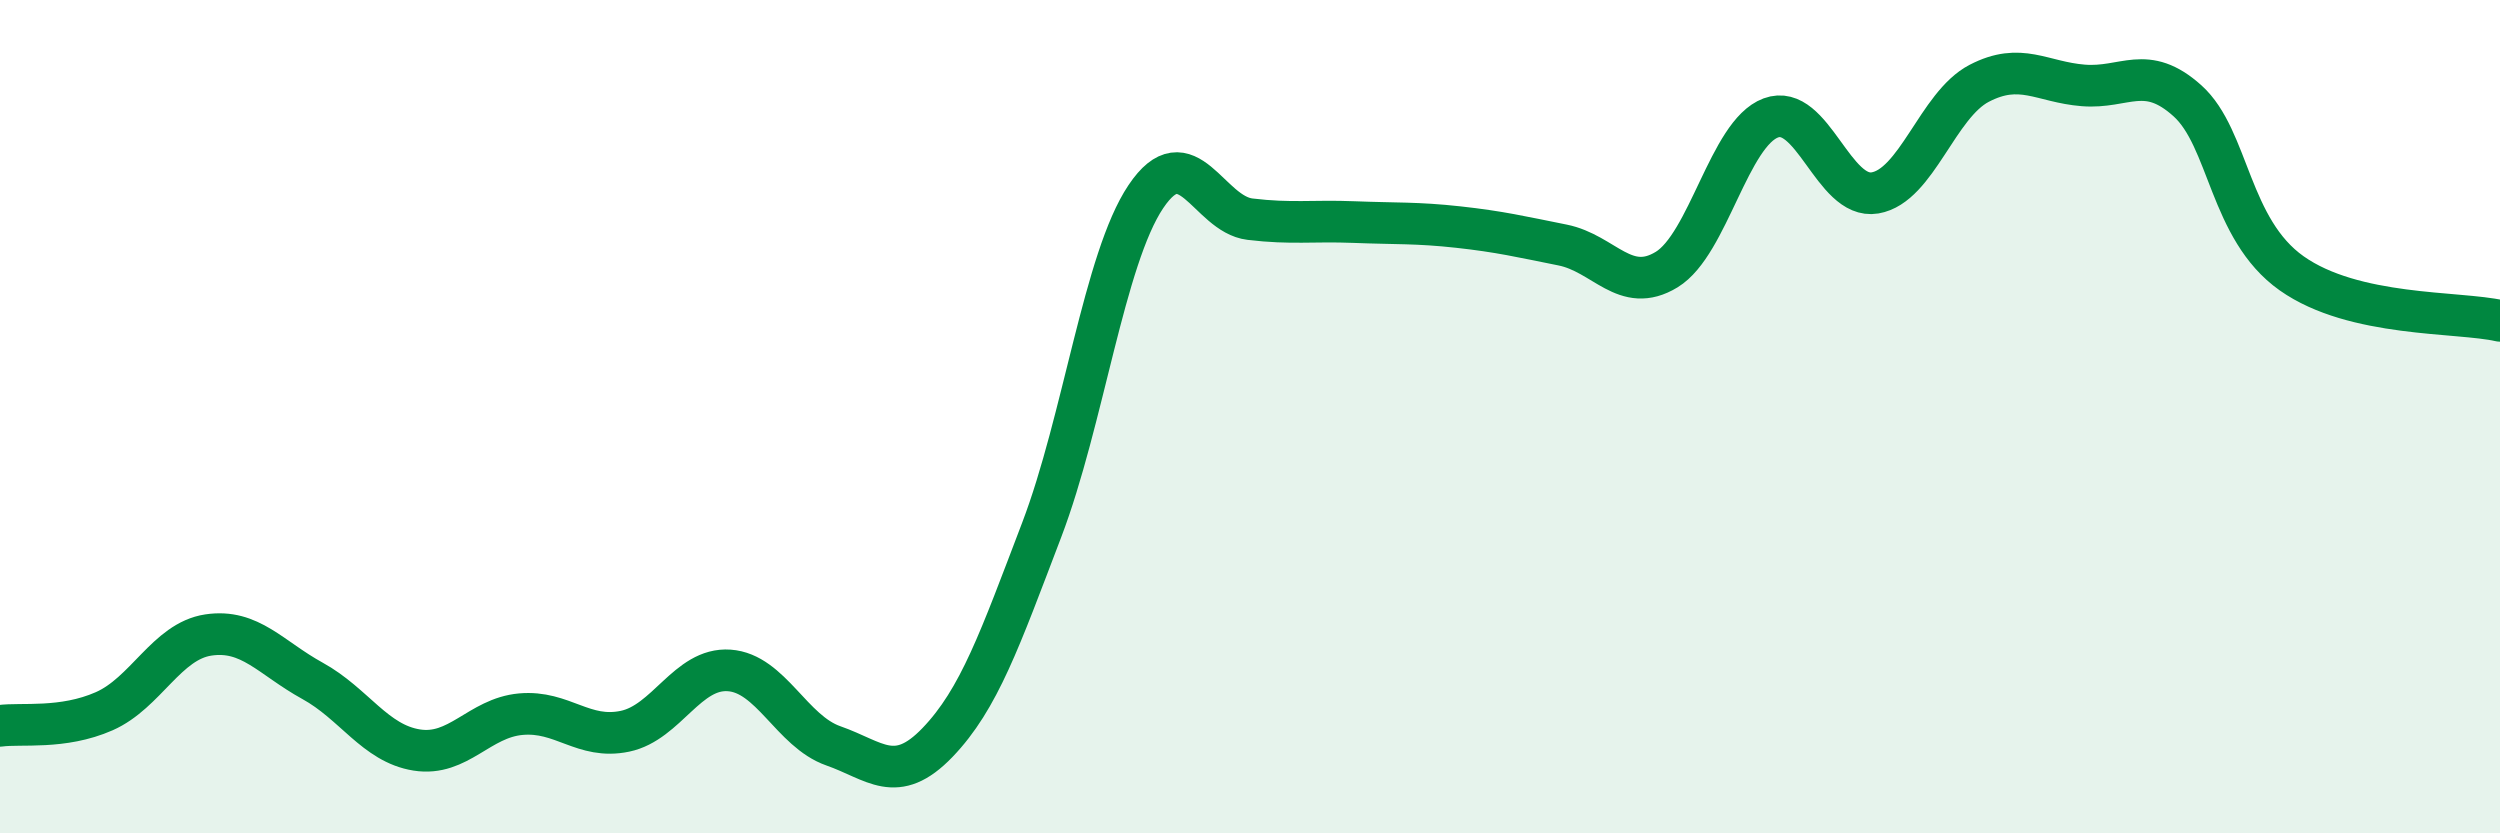
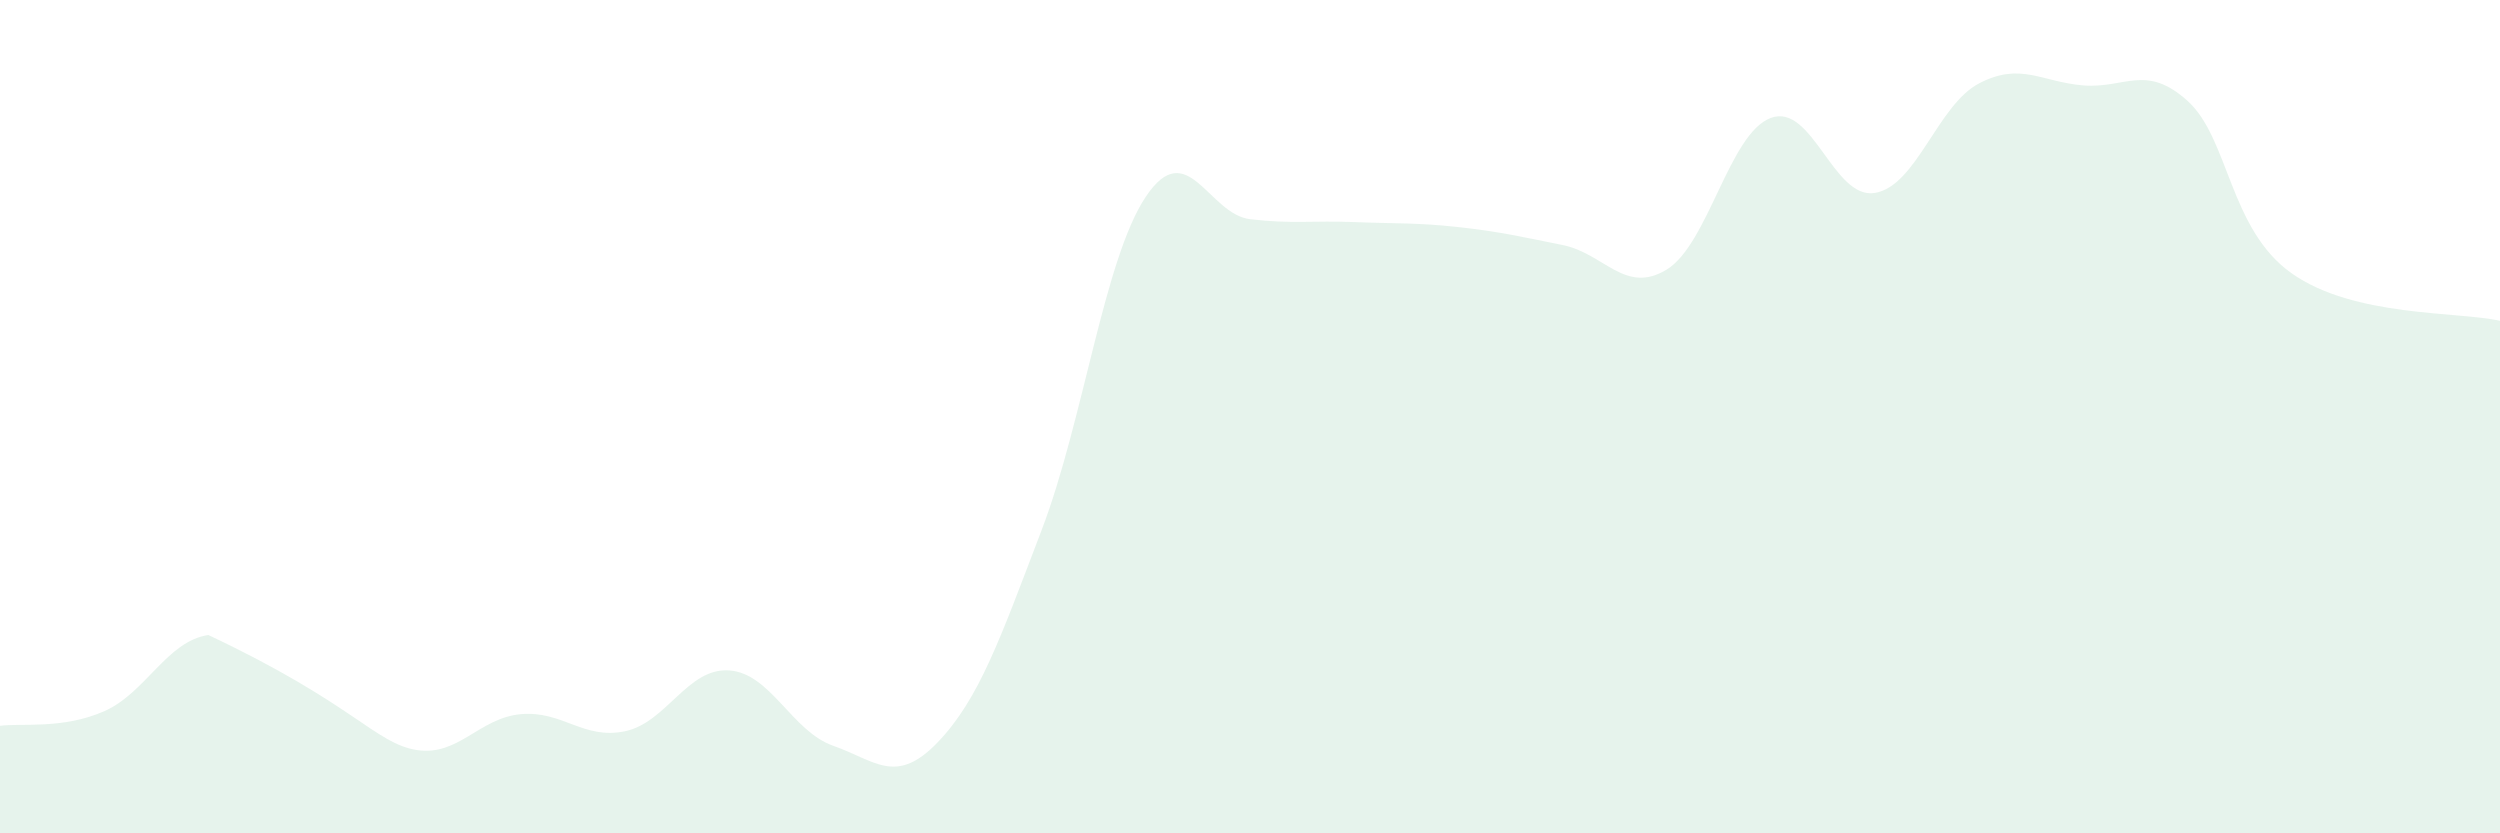
<svg xmlns="http://www.w3.org/2000/svg" width="60" height="20" viewBox="0 0 60 20">
-   <path d="M 0,17.42 C 0.5,17.35 1.5,17.51 2.5,17.07 C 3.5,16.63 4,15.39 5,15.24 C 6,15.09 6.5,15.79 7.5,16.34 C 8.5,16.89 9,17.84 10,18 C 11,18.16 11.5,17.23 12.5,17.14 C 13.5,17.05 14,17.76 15,17.55 C 16,17.34 16.5,16.02 17.5,16.09 C 18.5,16.16 19,17.55 20,17.9 C 21,18.25 21.5,18.86 22.5,17.82 C 23.5,16.78 24,15.34 25,12.72 C 26,10.1 26.5,6.21 27.5,4.72 C 28.5,3.23 29,5.14 30,5.26 C 31,5.38 31.5,5.29 32.5,5.33 C 33.5,5.37 34,5.34 35,5.45 C 36,5.56 36.5,5.68 37.5,5.88 C 38.5,6.08 39,7.08 40,6.47 C 41,5.86 41.5,3.2 42.5,2.83 C 43.5,2.46 44,4.8 45,4.63 C 46,4.46 46.5,2.52 47.5,2 C 48.5,1.48 49,1.97 50,2.05 C 51,2.13 51.5,1.52 52.5,2.42 C 53.5,3.32 53.5,5.5 55,6.56 C 56.5,7.62 59,7.47 60,7.7L60 20L0 20Z" fill="#008740" opacity="0.1" stroke-linecap="round" stroke-linejoin="round" />
-   <path d="M 0,17.42 C 0.5,17.35 1.5,17.51 2.5,17.07 C 3.5,16.63 4,15.39 5,15.24 C 6,15.09 6.5,15.79 7.5,16.34 C 8.5,16.89 9,17.84 10,18 C 11,18.16 11.5,17.23 12.5,17.14 C 13.5,17.05 14,17.76 15,17.55 C 16,17.34 16.5,16.02 17.5,16.09 C 18.5,16.16 19,17.55 20,17.9 C 21,18.25 21.5,18.86 22.5,17.82 C 23.5,16.78 24,15.34 25,12.72 C 26,10.1 26.5,6.21 27.5,4.72 C 28.5,3.23 29,5.14 30,5.26 C 31,5.38 31.5,5.29 32.5,5.33 C 33.5,5.37 34,5.34 35,5.45 C 36,5.56 36.5,5.68 37.5,5.88 C 38.5,6.08 39,7.08 40,6.47 C 41,5.86 41.5,3.2 42.5,2.83 C 43.5,2.46 44,4.8 45,4.63 C 46,4.46 46.5,2.52 47.5,2 C 48.5,1.48 49,1.97 50,2.05 C 51,2.13 51.5,1.52 52.5,2.42 C 53.5,3.32 53.5,5.5 55,6.56 C 56.5,7.62 59,7.47 60,7.7" stroke="#008740" stroke-width="1" fill="none" stroke-linecap="round" stroke-linejoin="round" />
+   <path d="M 0,17.42 C 0.5,17.35 1.5,17.51 2.5,17.07 C 3.5,16.63 4,15.39 5,15.24 C 8.5,16.89 9,17.84 10,18 C 11,18.16 11.5,17.23 12.5,17.14 C 13.5,17.05 14,17.76 15,17.55 C 16,17.34 16.5,16.02 17.5,16.09 C 18.5,16.16 19,17.55 20,17.9 C 21,18.25 21.5,18.86 22.5,17.82 C 23.5,16.78 24,15.34 25,12.72 C 26,10.1 26.5,6.21 27.5,4.72 C 28.5,3.23 29,5.14 30,5.26 C 31,5.38 31.5,5.29 32.5,5.33 C 33.5,5.37 34,5.34 35,5.45 C 36,5.56 36.5,5.68 37.5,5.88 C 38.5,6.08 39,7.08 40,6.47 C 41,5.86 41.5,3.2 42.5,2.83 C 43.5,2.46 44,4.8 45,4.63 C 46,4.46 46.5,2.52 47.5,2 C 48.5,1.48 49,1.97 50,2.05 C 51,2.13 51.5,1.52 52.5,2.42 C 53.5,3.32 53.5,5.5 55,6.56 C 56.5,7.62 59,7.47 60,7.7L60 20L0 20Z" fill="#008740" opacity="0.1" stroke-linecap="round" stroke-linejoin="round" />
</svg>